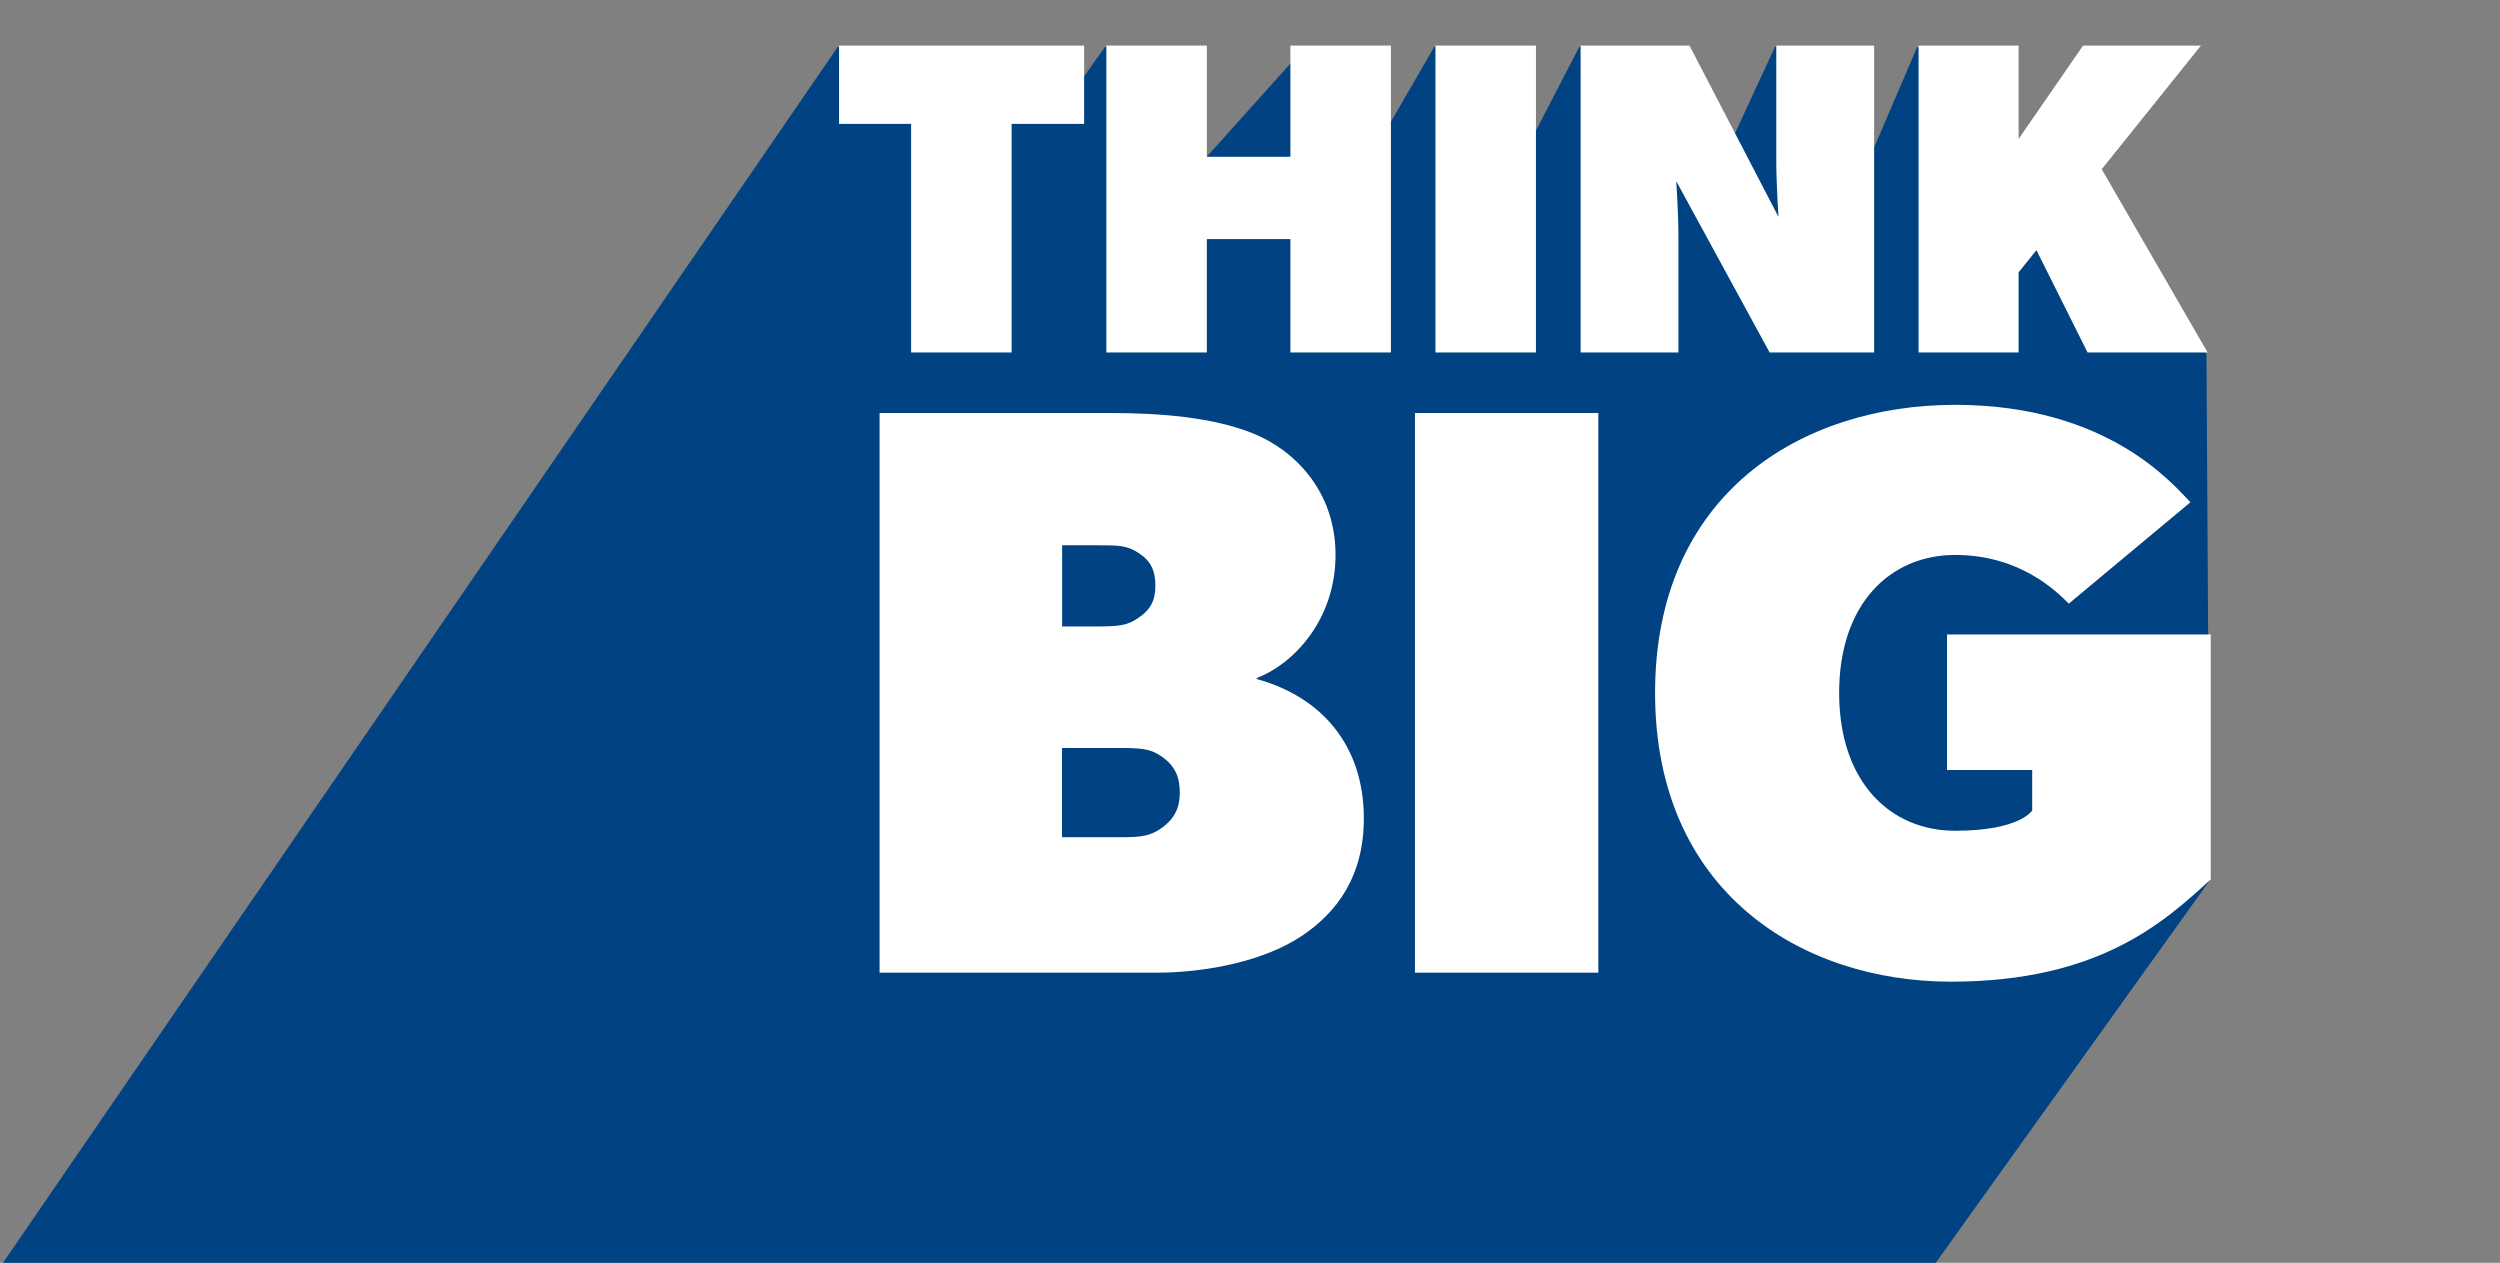
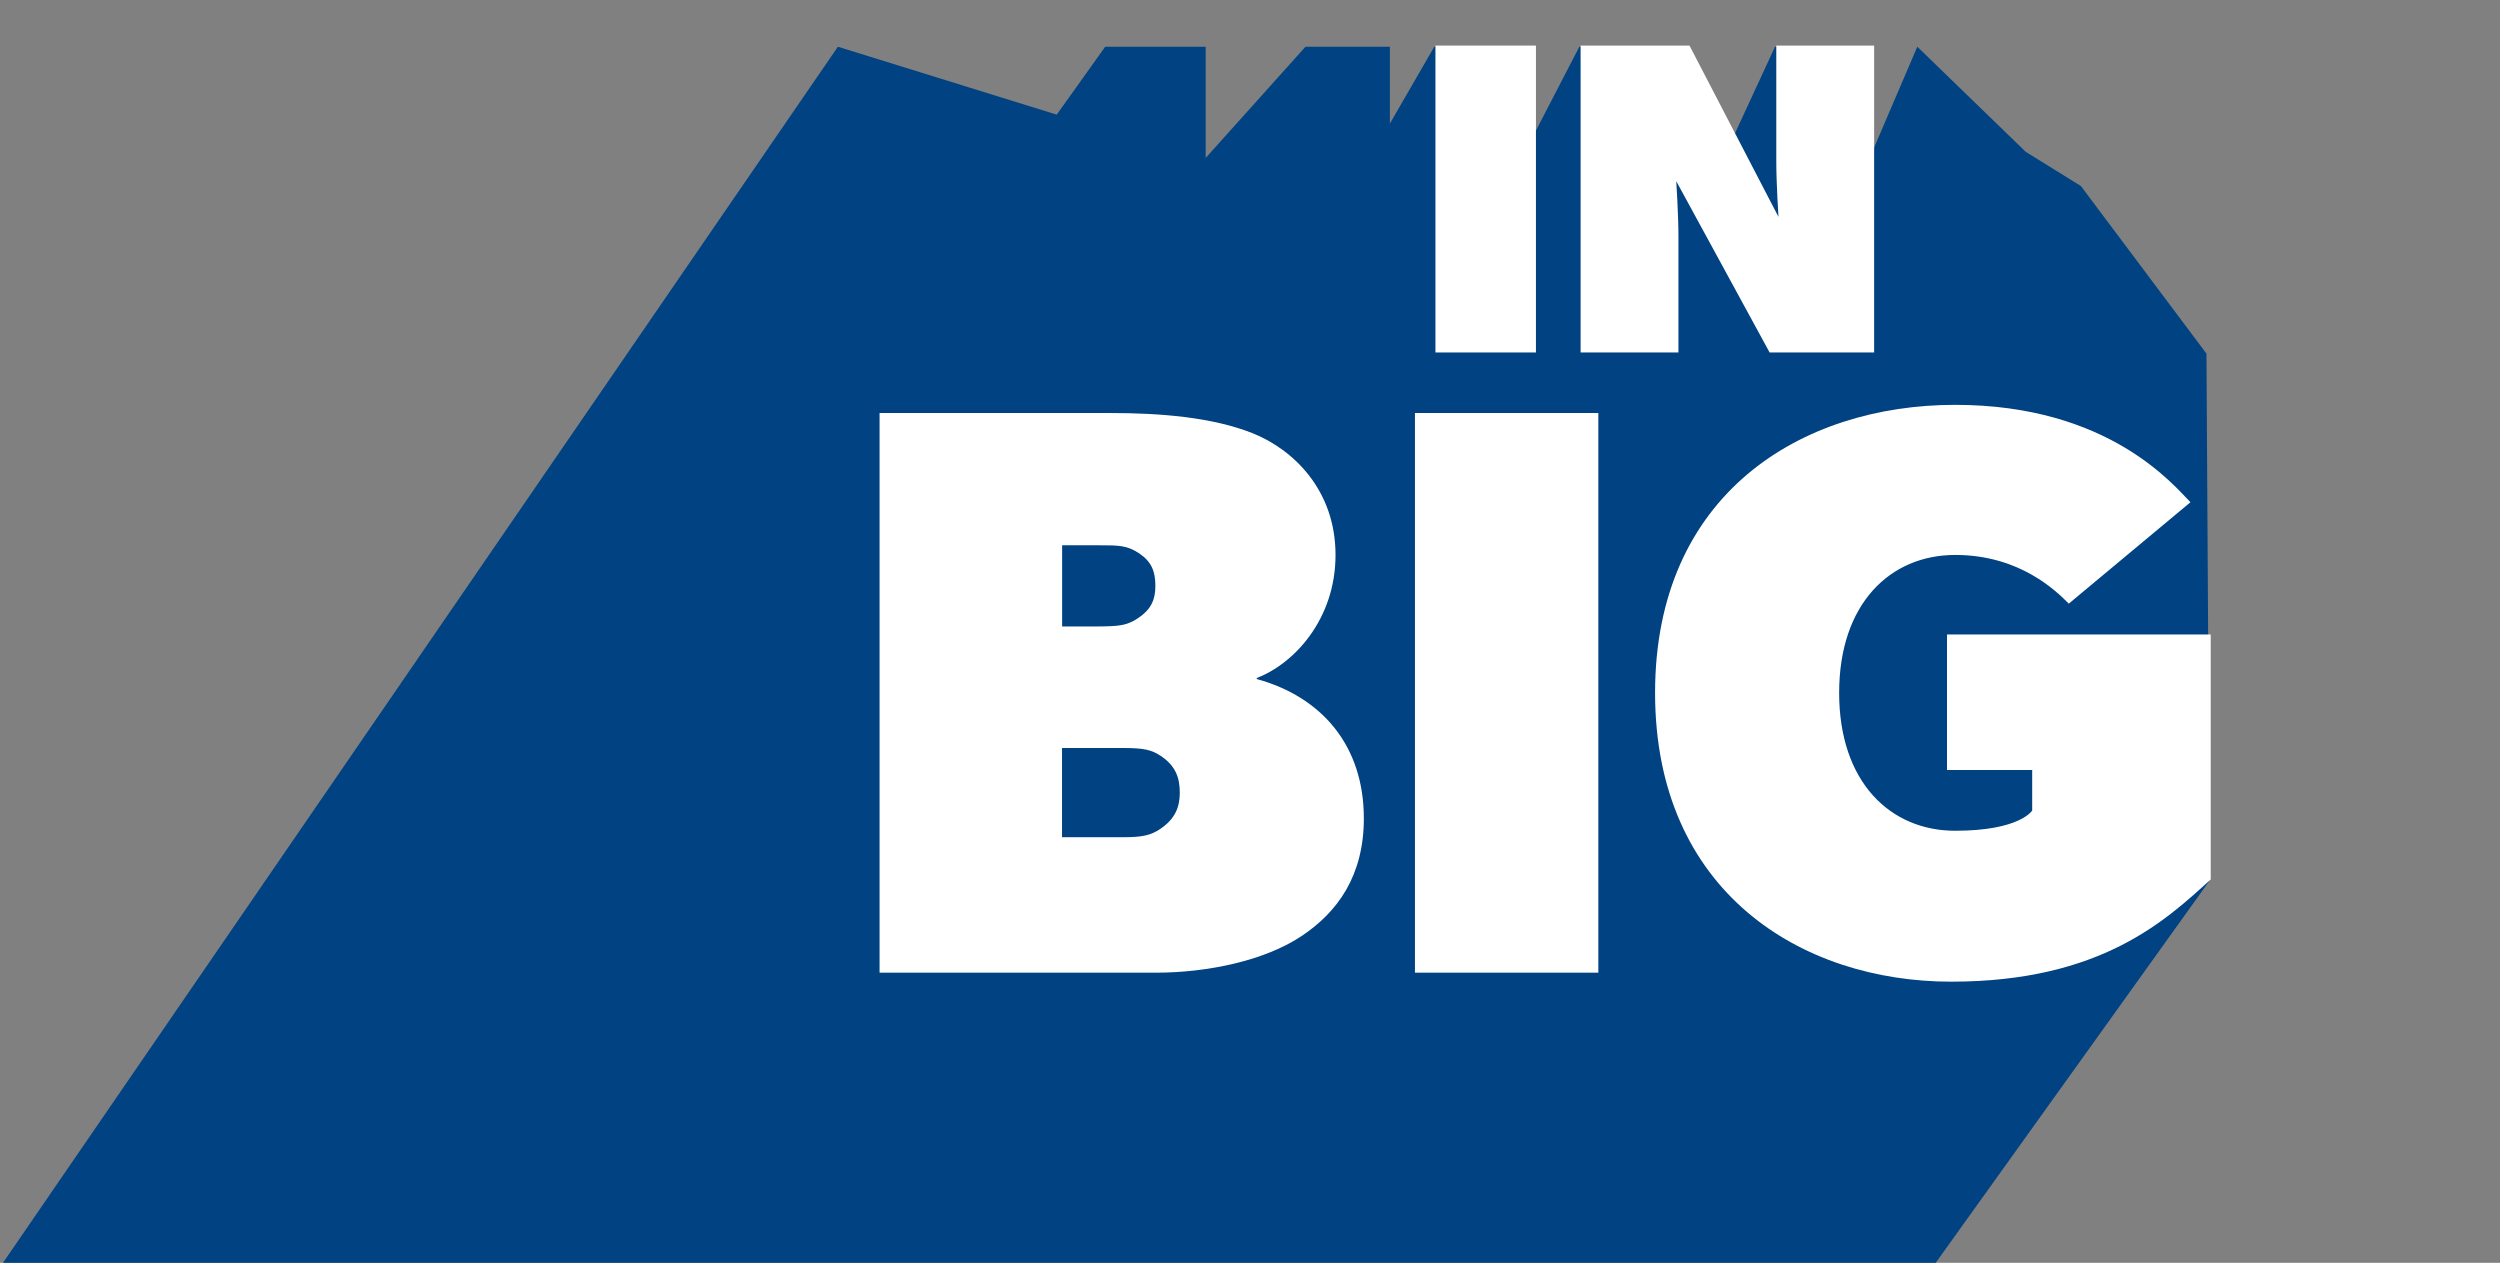
<svg xmlns="http://www.w3.org/2000/svg" version="1.1" id="Layer_1" x="0px" y="0px" viewBox="0 0 2171.8 1097" style="enable-background:new 0 0 2171.8 1097;" xml:space="preserve">
  <rect x="0" y="0" width="2171.8" height="1097" fill="#808080" stroke="none" />
  <style type="text/css">
	.st0{fill:#004282;}
	.st1{fill:#FFFFFF;}
</style>
  <polygon class="st0" points="2.6,1097 727.9,40.6 918,99.6 960.1,40.6 1047.4,40.6 1047.4,137.2 1134.1,40.6 1207.4,40.6   1207.4,107.4 1246,40.6 1333.4,40.6 1333.4,115.2 1372,40.6 1466.7,40.6 1505.7,119.1 1542,40.6 1627,40.6 1627,130.7 1665.6,40.6   1759.8,131.9 1807.7,161.6 1916.8,307.2 1919.5,765 1681.6,1097 122.6,1097 " />
  <g>
-     <path class="st1" d="M728.9,107.6v-68h212.9v68h-63v198.6h-87.3V107.6H728.9z" />
-     <path class="st1" d="M961.1,39.6h87.3v96.6h72.6V39.6h87.3v266.6h-87.3v-98.5h-72.6v98.5h-87.3V39.6z" />
    <path class="st1" d="M1334.3,39.6v266.6H1247V39.6H1334.3z" />
    <path class="st1" d="M1467.7,39.6l77.3,148.8c0,0-1.9-29-1.9-48.3V39.6h85v266.6h-90.8l-81.1-148.8c0,0,1.9,29,1.9,48.3v100.5h-85   V39.6H1467.7z" />
-     <path class="st1" d="M1753.6,39.6v81.1l56-81.1H1912L1825.8,147l92,159.2h-104.3l-44.4-88.9l-15.5,19.3v69.6h-86.9V39.6H1753.6z" />
    <path class="st1" d="M1088.3,376.4c35.2,14.1,71.9,49.3,71.9,105.7c0,56-36.2,94.7-68.5,106.9l0.1,0.9c56.4,15.5,93,57.8,93,121   c0,49.6-22.5,81.3-54.3,102.4c-31.7,21.1-81,31.7-126.8,31.7H764.1V358.8h200.8C1007.2,358.8,1053,362.3,1088.3,376.4z    M988.5,537.1c11.7-7.8,15.2-16.3,15.2-28.2c0-12.7-3.5-21.1-14.1-28.2c-10.6-7-17.6-7-35.2-7h-31.7v70.5h31.7   C972,544.1,979,543.4,988.5,537.1z M1007.8,720.2c13.5-9,17.1-19.6,17.1-31.6c0-12.7-3.5-23.3-16.5-31.9   c-8.2-5.5-15.2-6.9-32.9-6.9h-52.9v77.5h52.9C993.1,727.4,1000.2,725.3,1007.8,720.2z" />
    <path class="st1" d="M1388.5,358.8v486.2h-159.3V358.8H1388.5z" />
    <path class="st1" d="M1920.5,551.2V764c-38.8,35.2-95.1,88.8-225.5,88.8c-130.4,0-257.2-78.2-257.2-250.9s126.8-250.2,260.7-250.2   c133.9,0,190.3,70.5,204.4,84.6l-105.7,88.1c-10.6-10.6-42.3-42.3-98.7-42.3c-56.4,0-100.8,42.3-100.8,119.8   s44.4,119.8,100.8,119.8c56.4,0,66.9-17.6,66.9-17.6v-35.2h-74V551.2H1920.5z" />
  </g>
</svg>